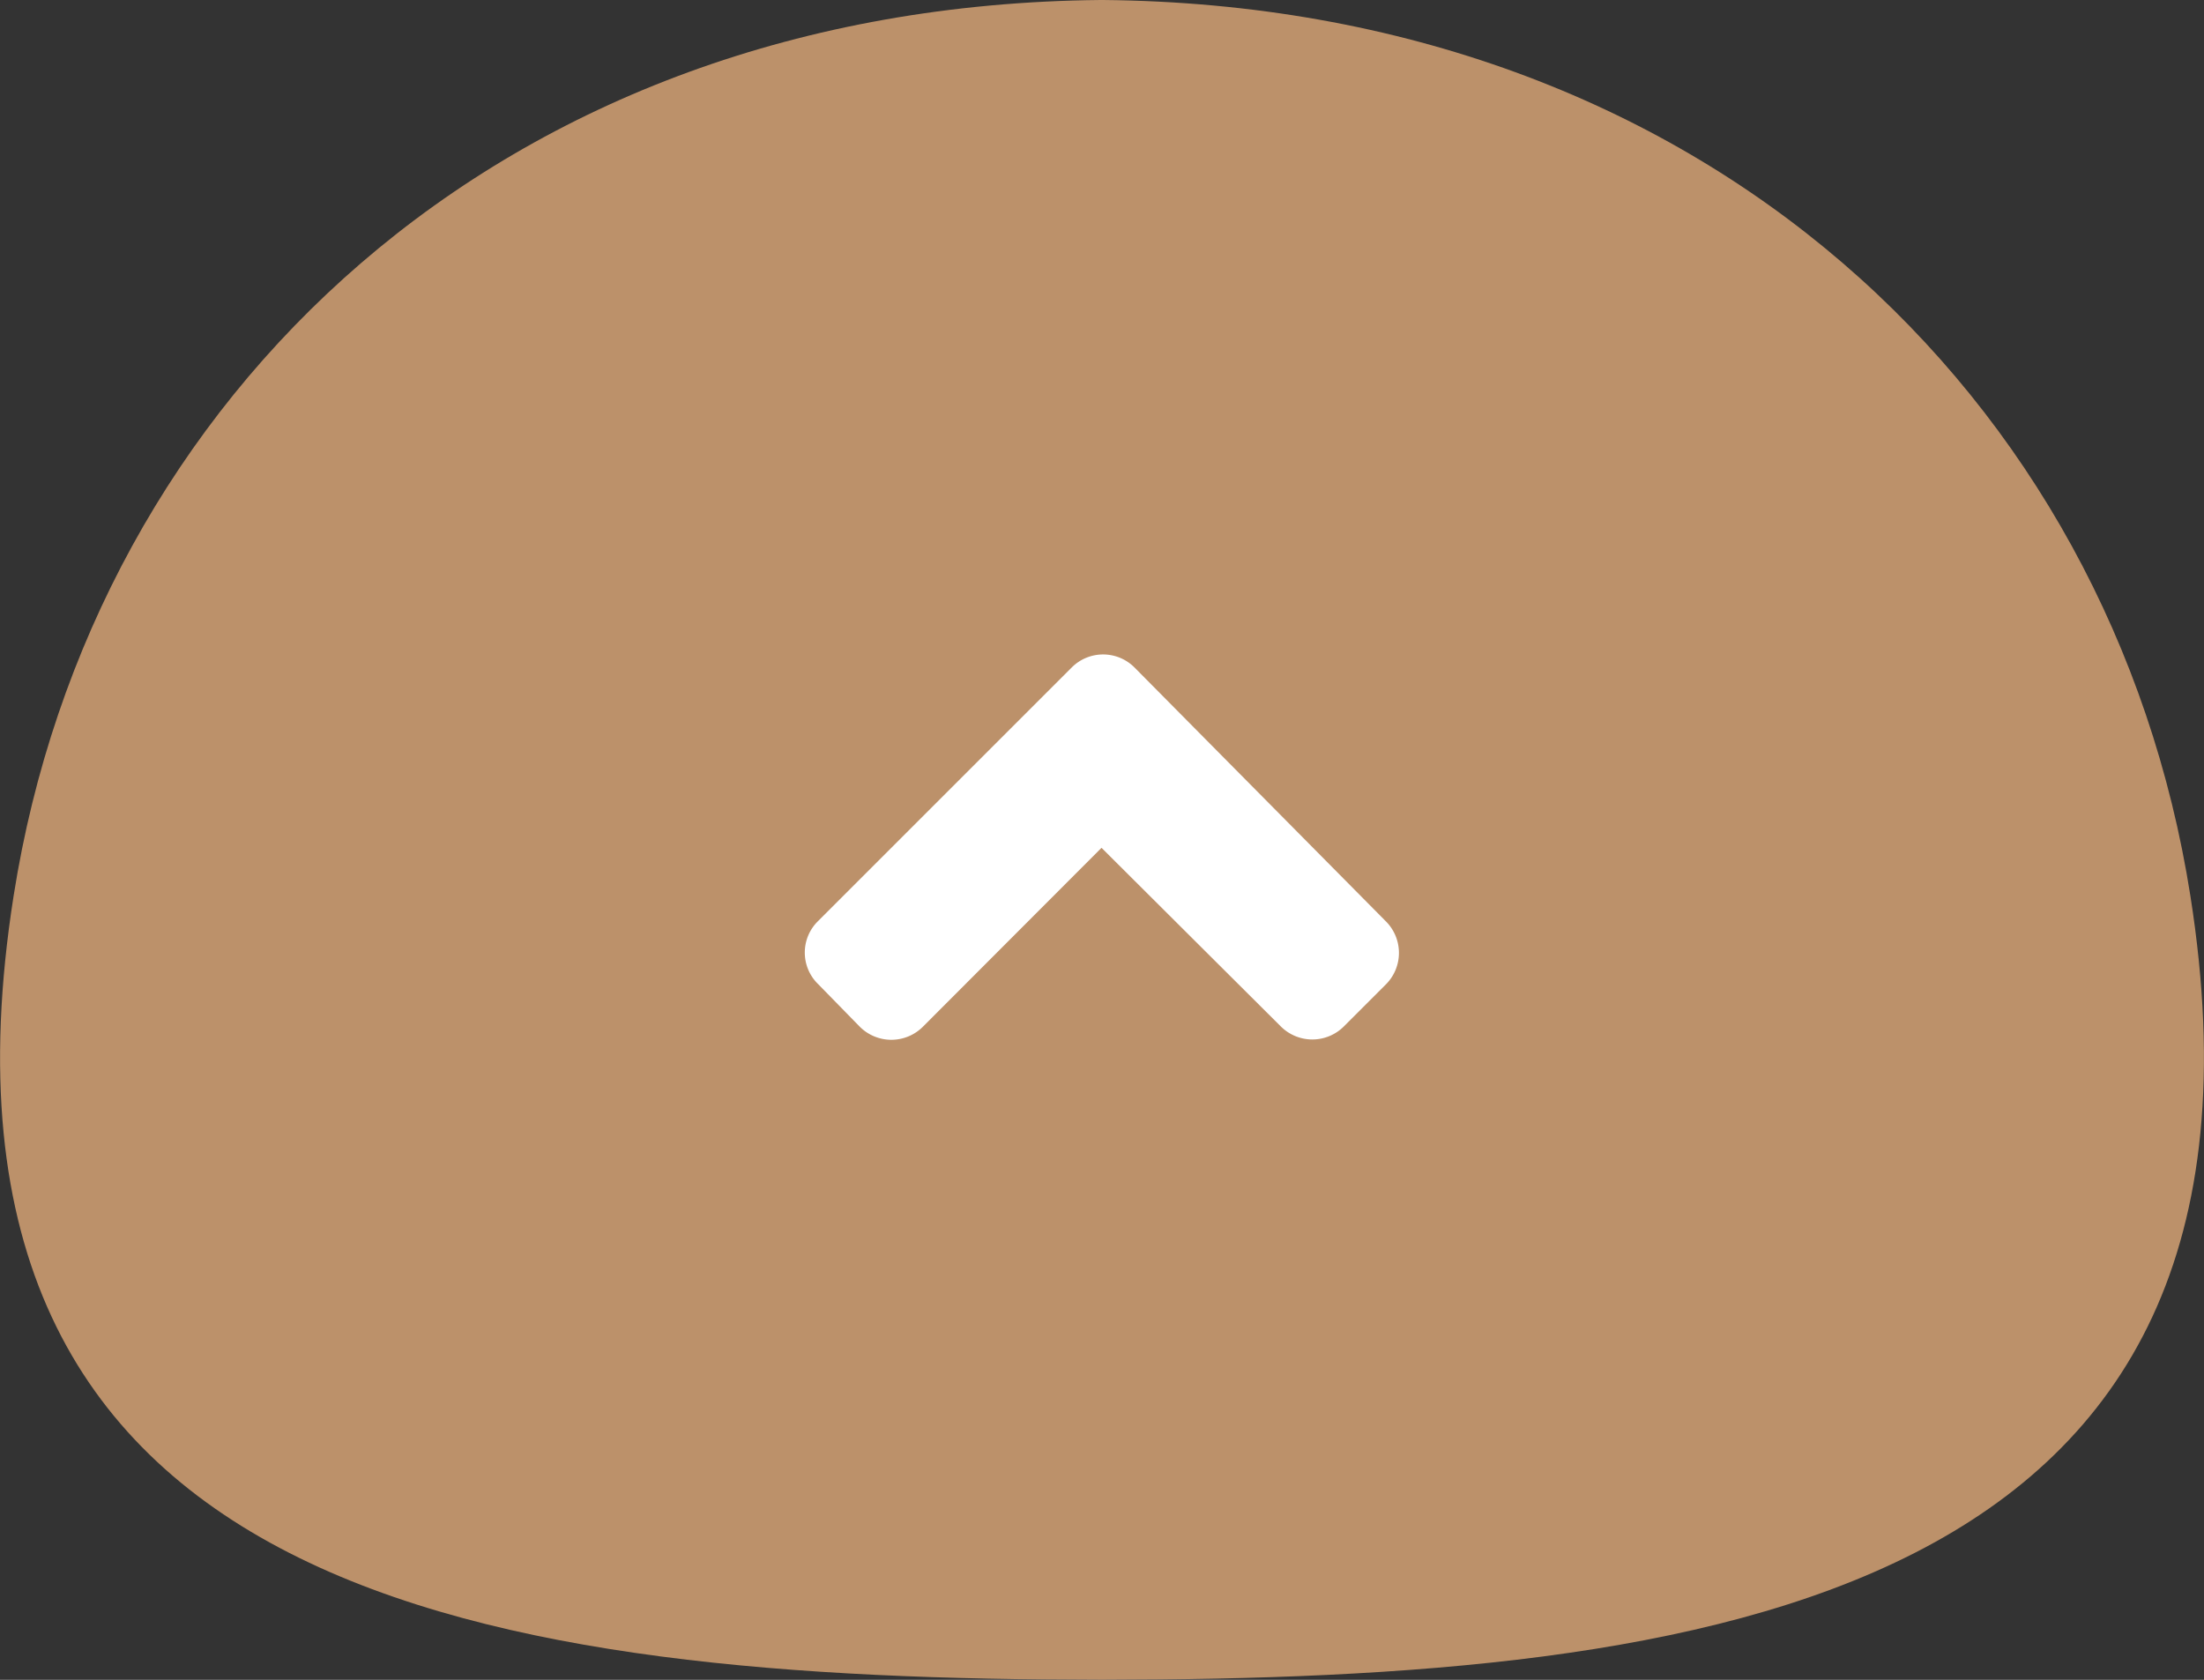
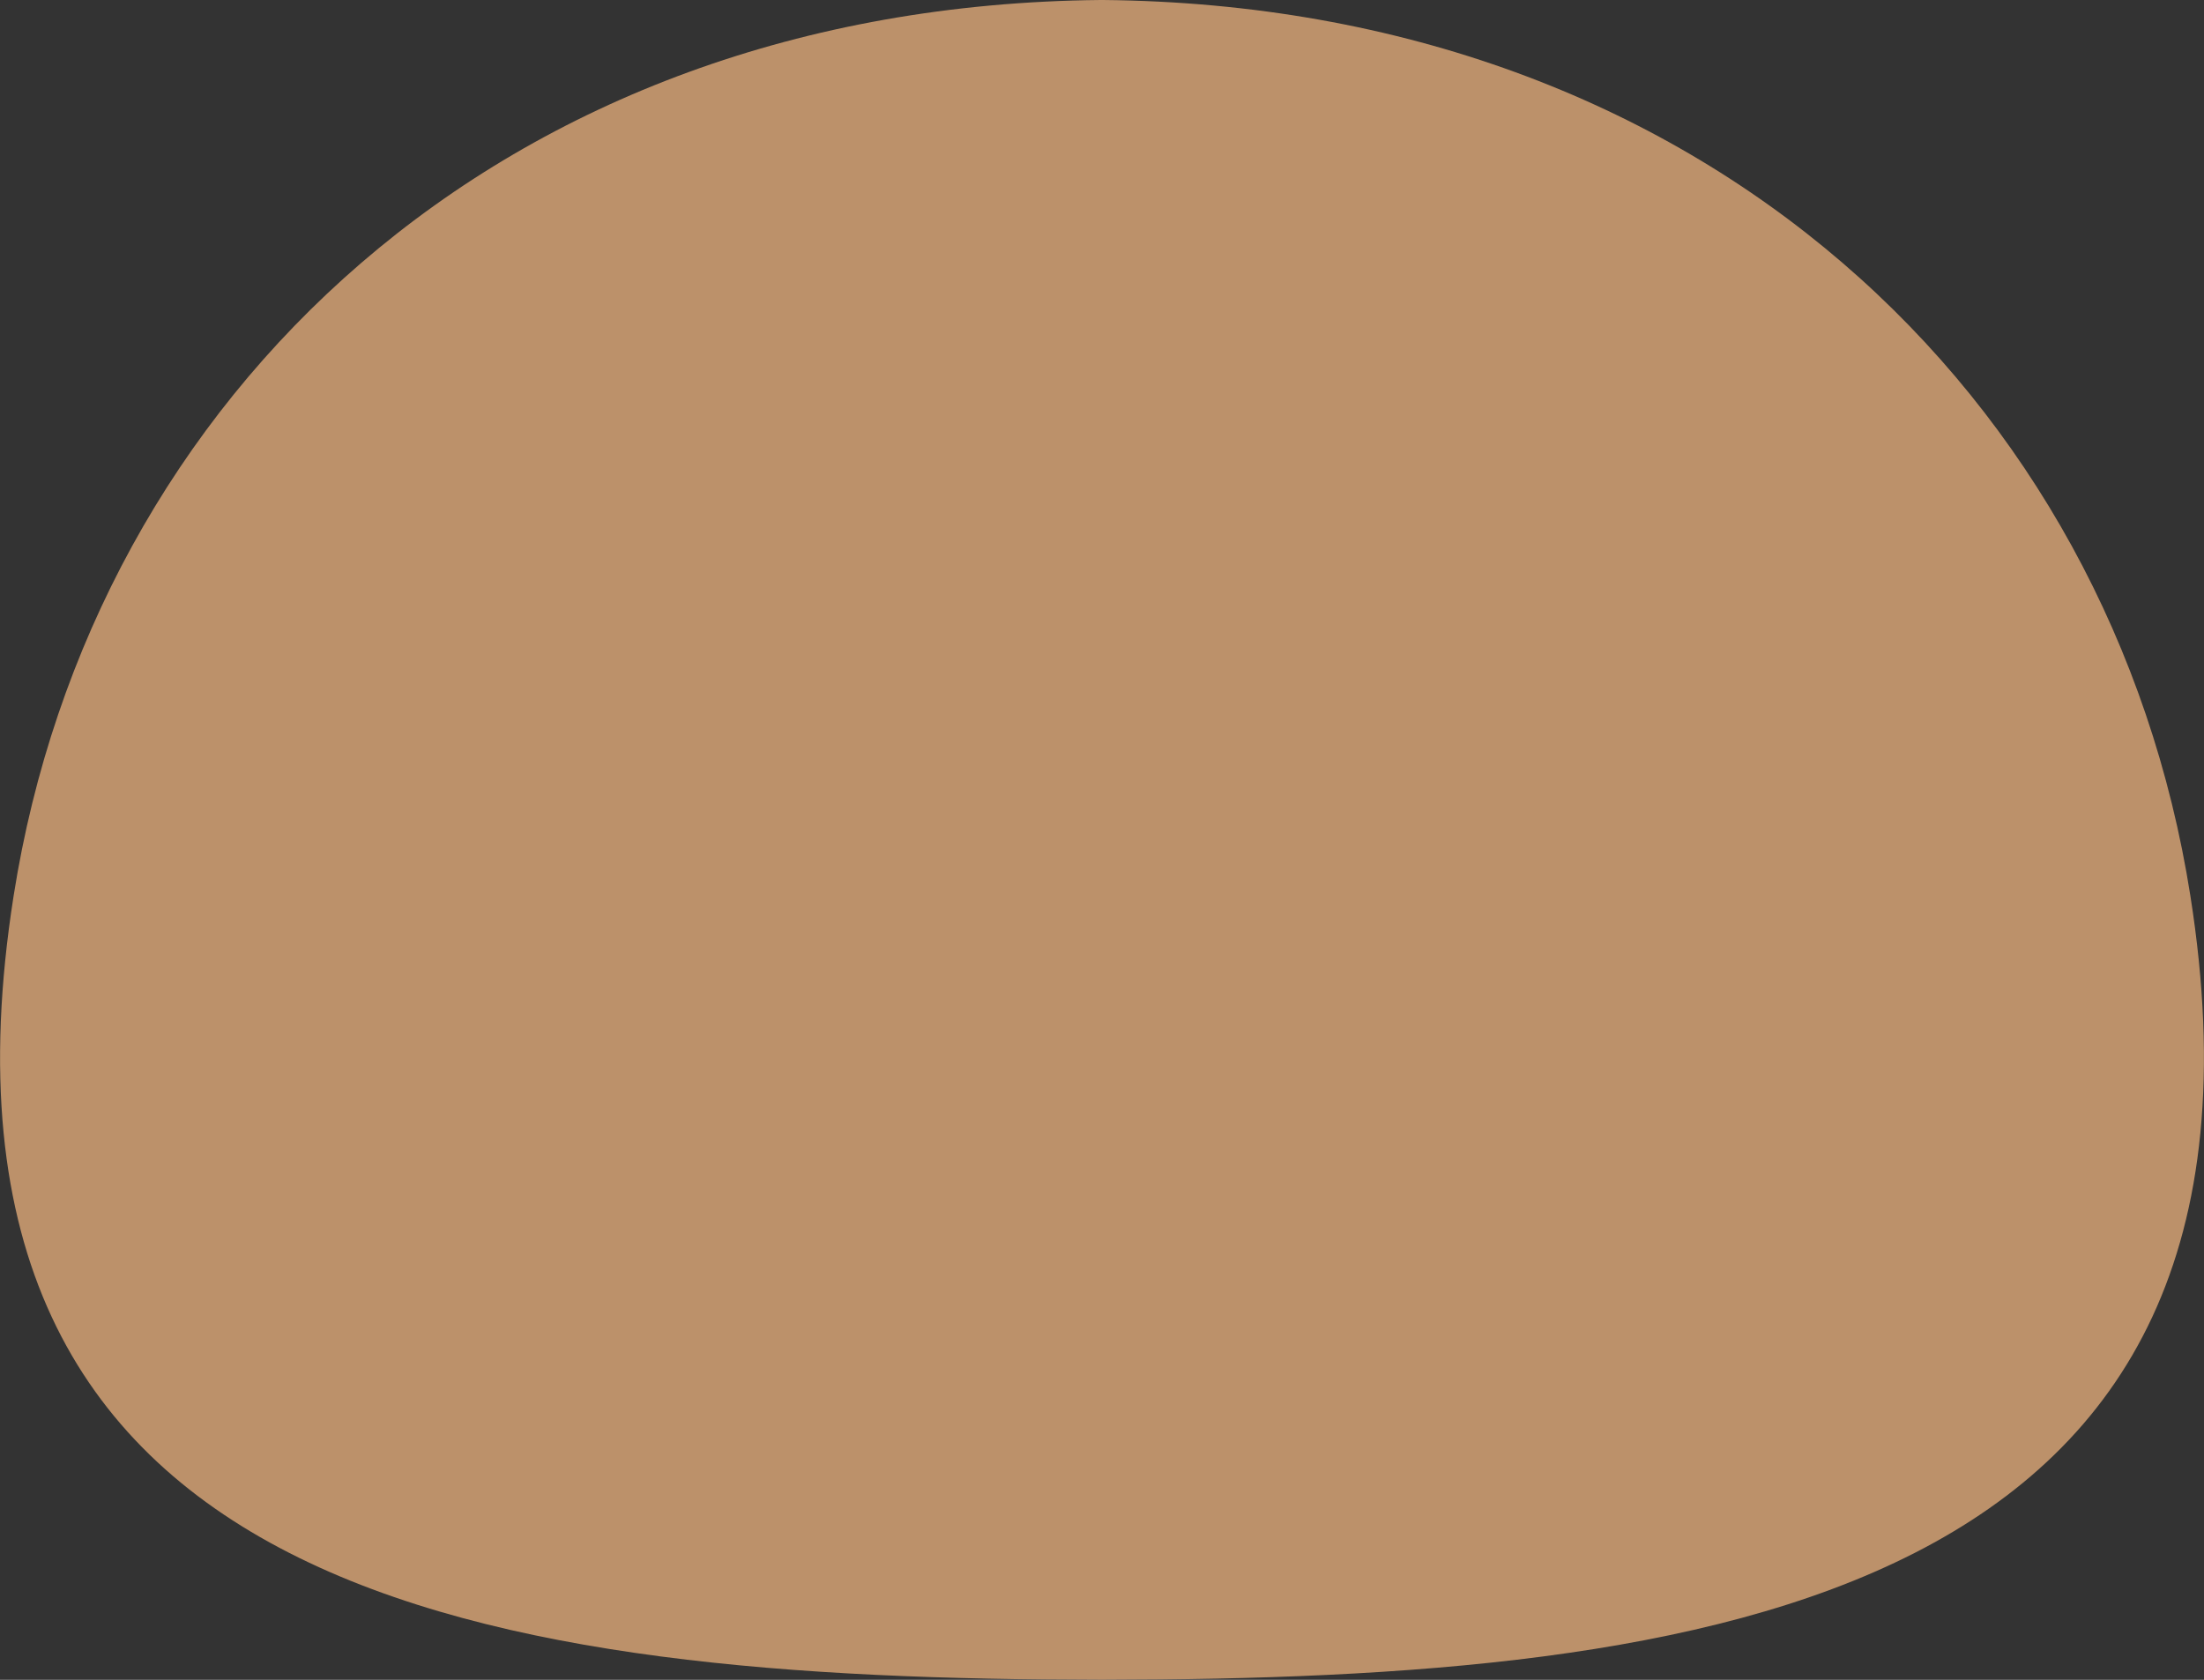
<svg xmlns="http://www.w3.org/2000/svg" viewBox="0 0 69.63 53.08">
  <rect x="0" y="0" width="69.63" height="53.08" fill="#333333" stroke="none" />
  <g style="opacity:0.7">
    <path d="M69.2,28.31C66.72,12.53,53.82.18,34.85,0h-.08C15.8.18,2.91,12.53.43,28.31-3.09,50.67,15.72,53.05,34.77,53.08h.08C53.91,53.05,72.72,50.67,69.2,28.31Z" transform="translate(0)" style="fill:#f7b981" />
  </g>
-   <path d="M43.78,29.11a1.41,1.41,0,0,1,0,2l-1.32,1.32a1.41,1.41,0,0,1-2,0l-5.66-5.64-5.64,5.65a1.41,1.41,0,0,1-2,0L25.85,31.1a1.39,1.39,0,0,1,0-2l8-8a1.4,1.4,0,0,1,2,0Z" transform="translate(0)" style="fill:#fff" />
</svg>